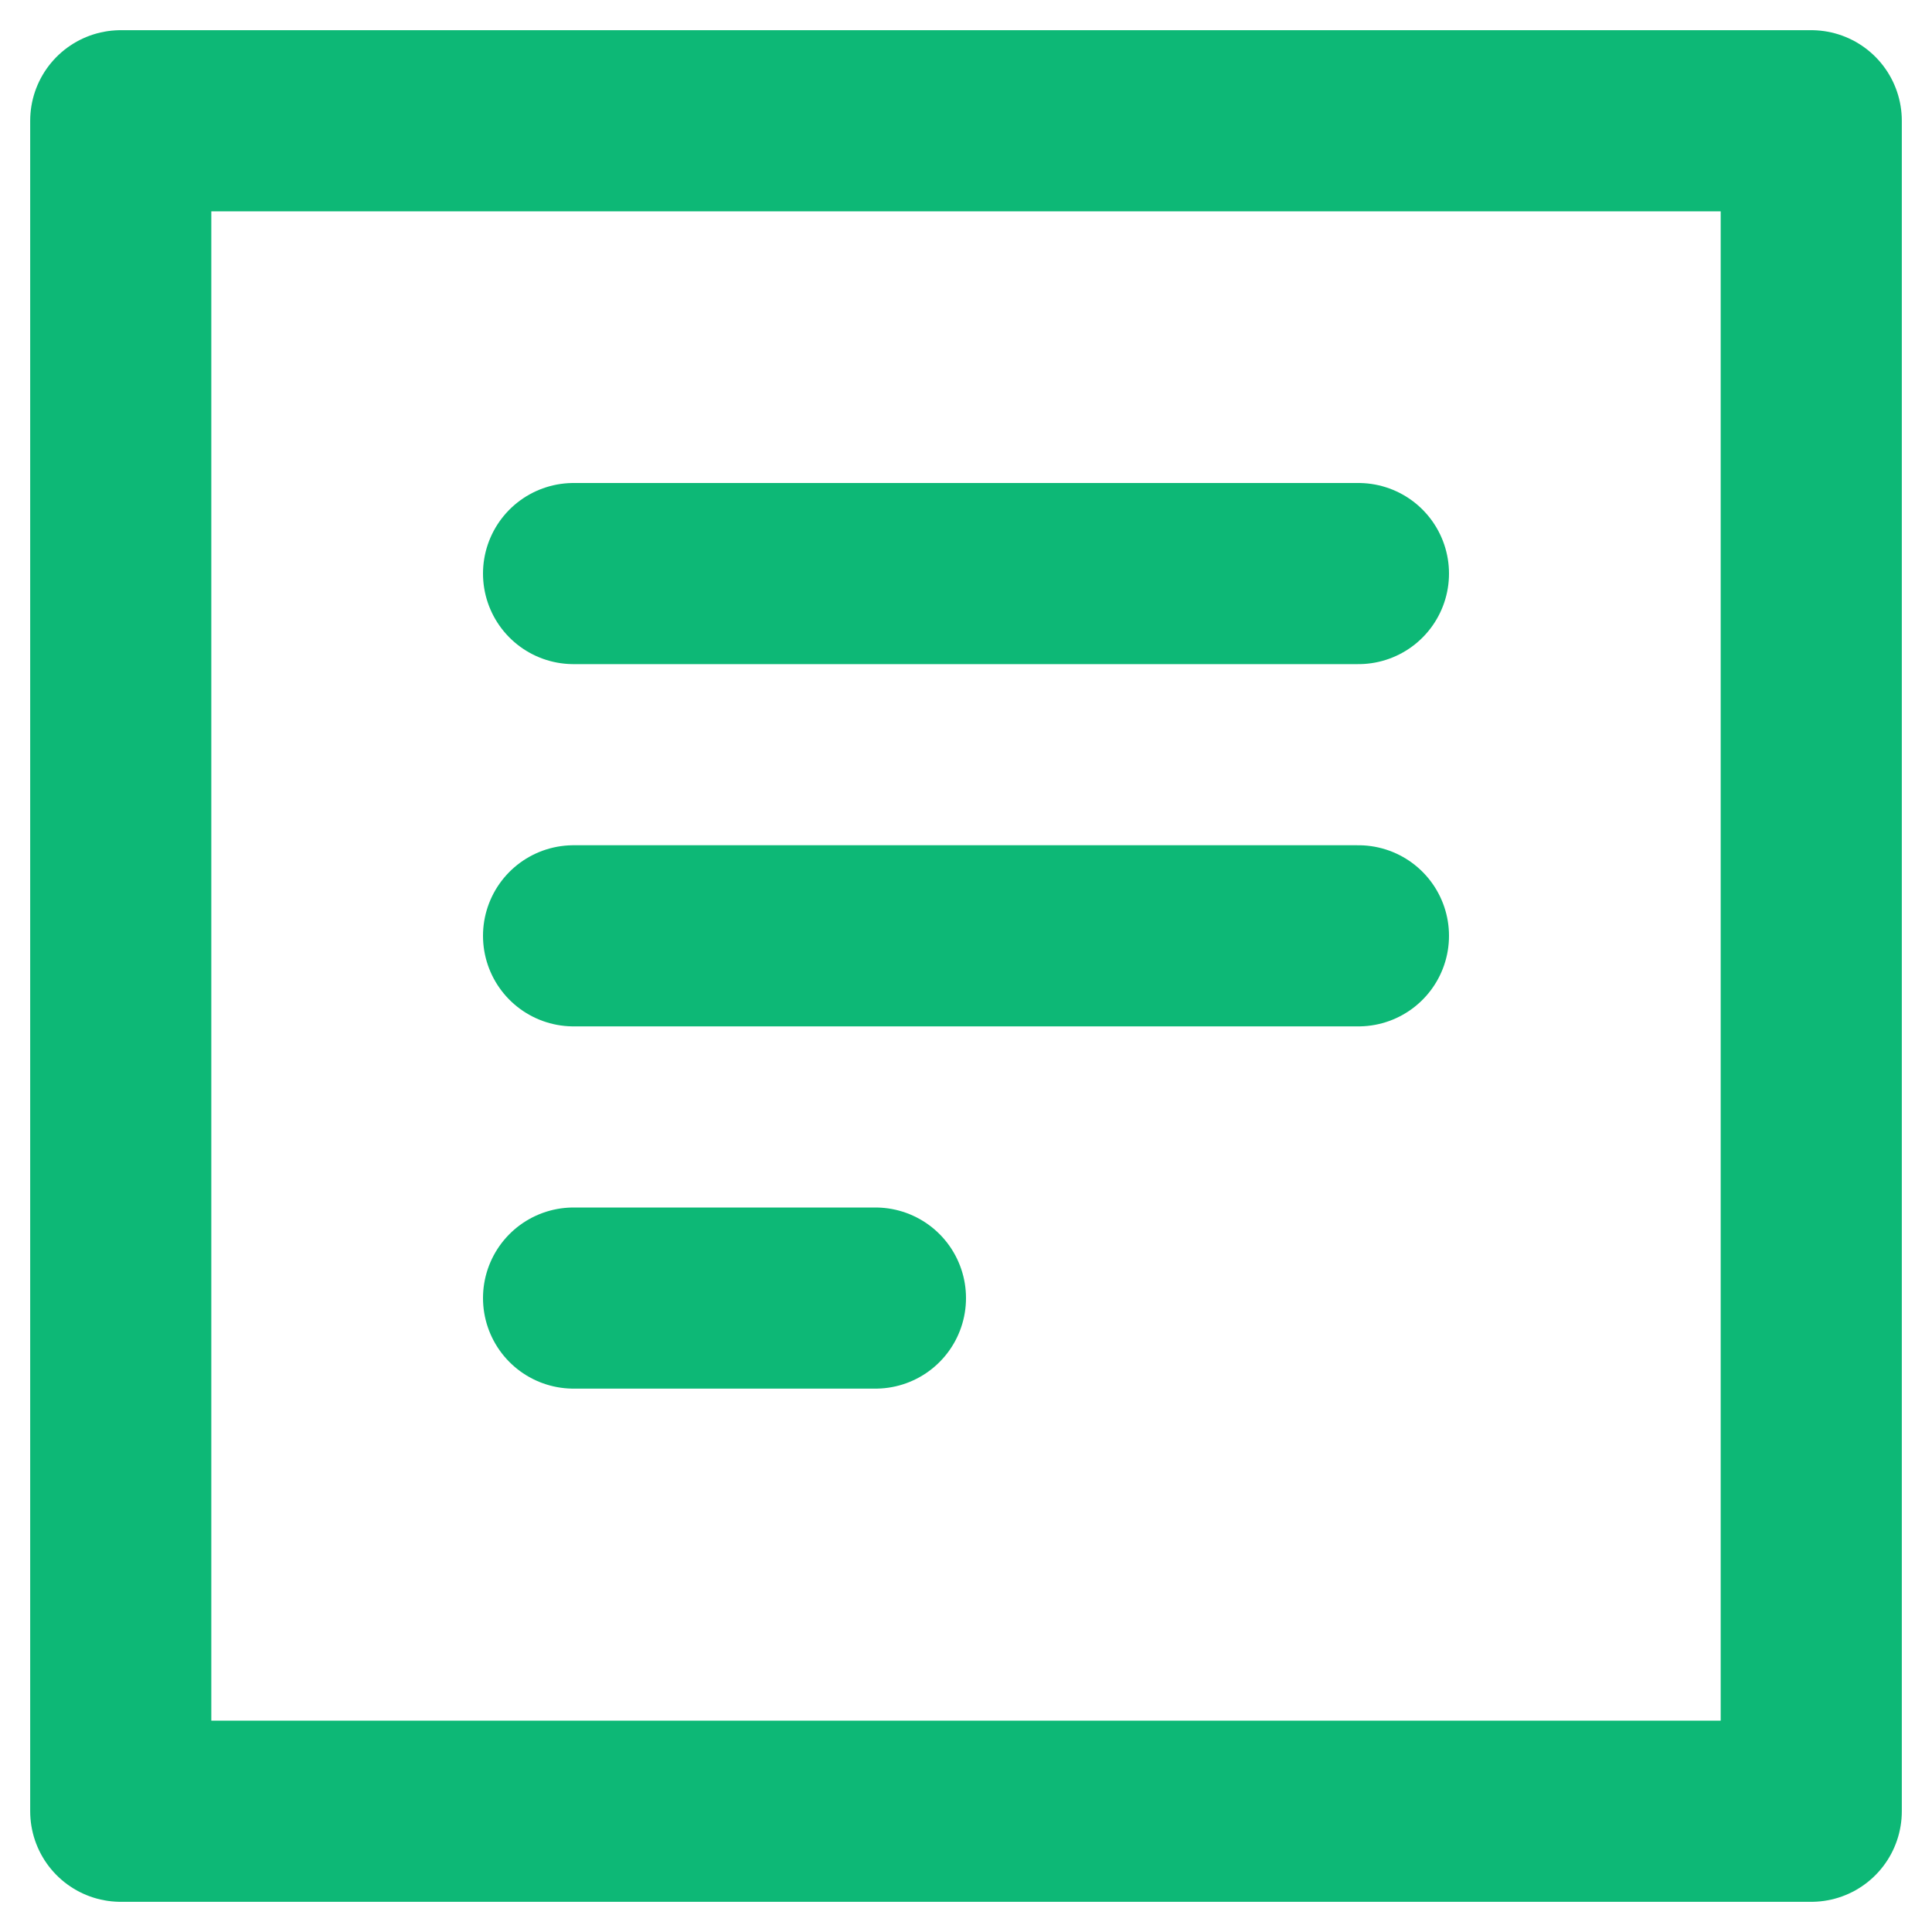
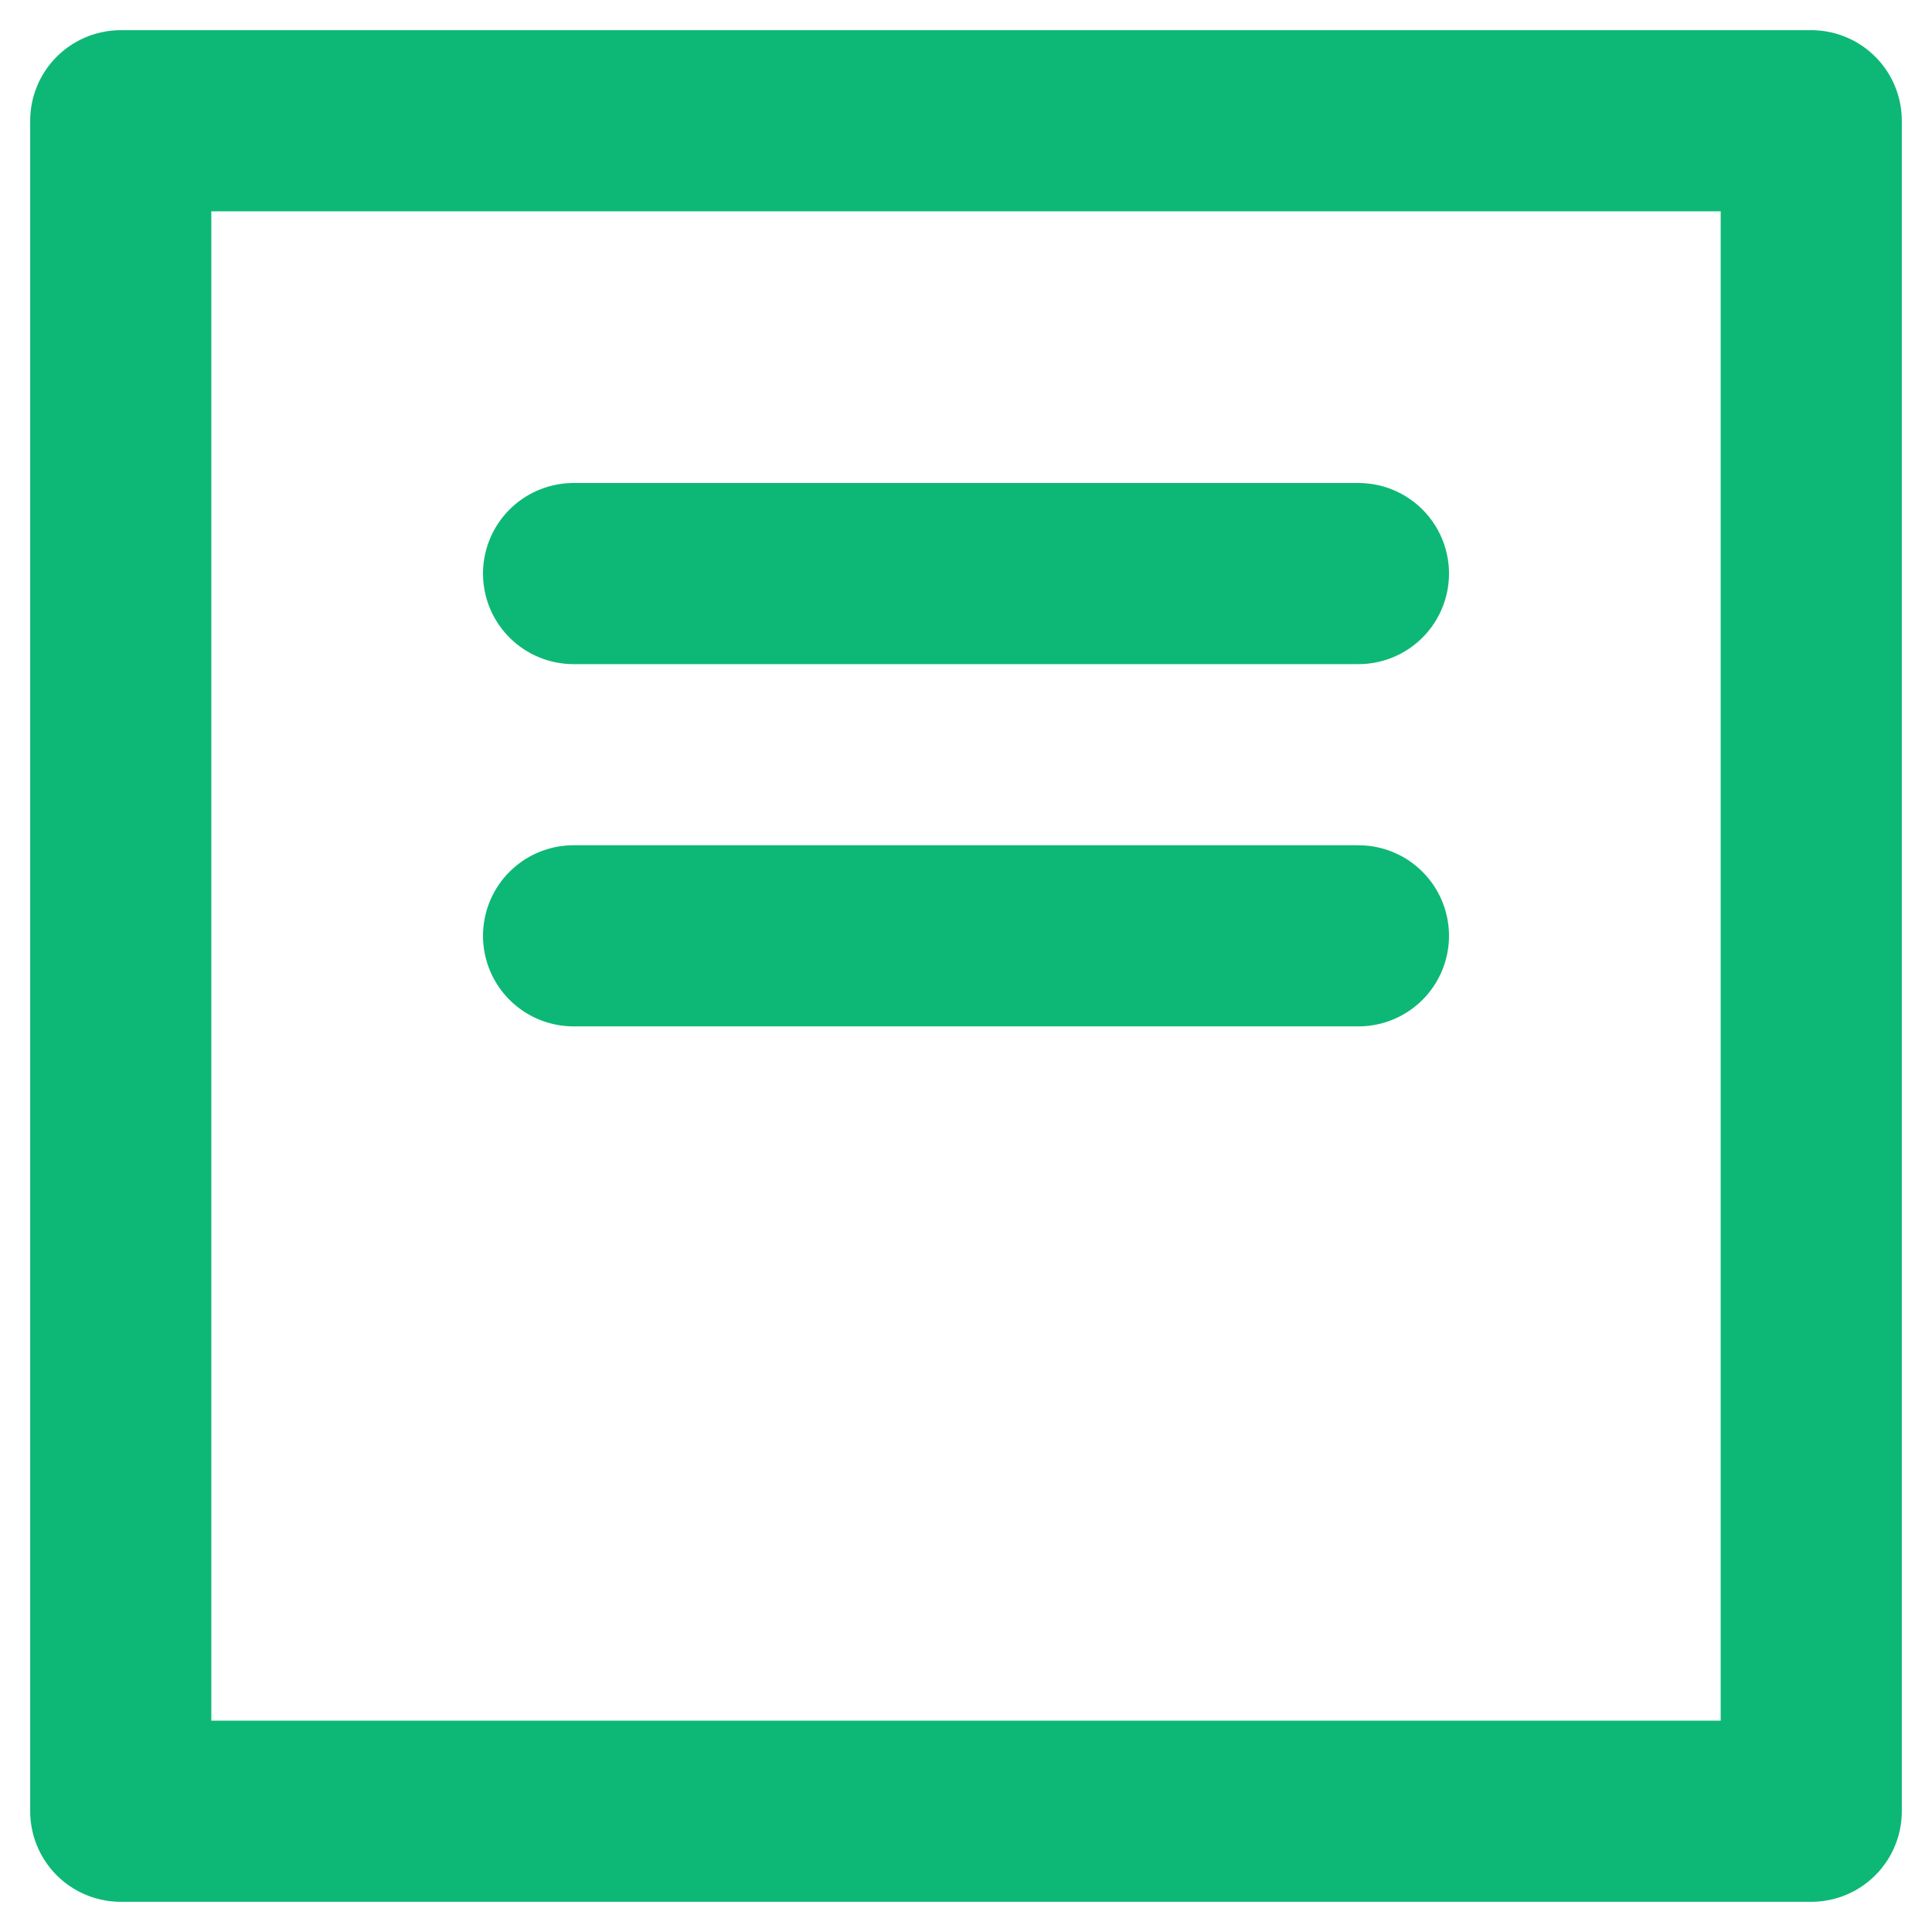
<svg xmlns="http://www.w3.org/2000/svg" width="16" height="16" viewBox="0 0 16 16" fill="none">
-   <line x1="0.75" y1="-0.75" x2="3.25" y2="-0.75" transform="matrix(1 0 0 -1 4 10)" stroke="#0DB876" stroke-width="1.5" stroke-linecap="round" stroke-linejoin="round" />
  <line x1="0.75" y1="-0.75" x2="7.25" y2="-0.75" transform="matrix(1 0 0 -1 4 7)" stroke="#0DB876" stroke-width="1.5" stroke-linecap="round" stroke-linejoin="round" />
  <line x1="0.75" y1="-0.75" x2="7.25" y2="-0.75" transform="matrix(1 0 0 -1 4 4)" stroke="#0DB876" stroke-width="1.5" stroke-linecap="round" stroke-linejoin="round" />
  <rect x="1" y="1" width="14" height="14" stroke="#0DB876" stroke-width="1.5" stroke-linecap="round" stroke-linejoin="round" />
</svg>